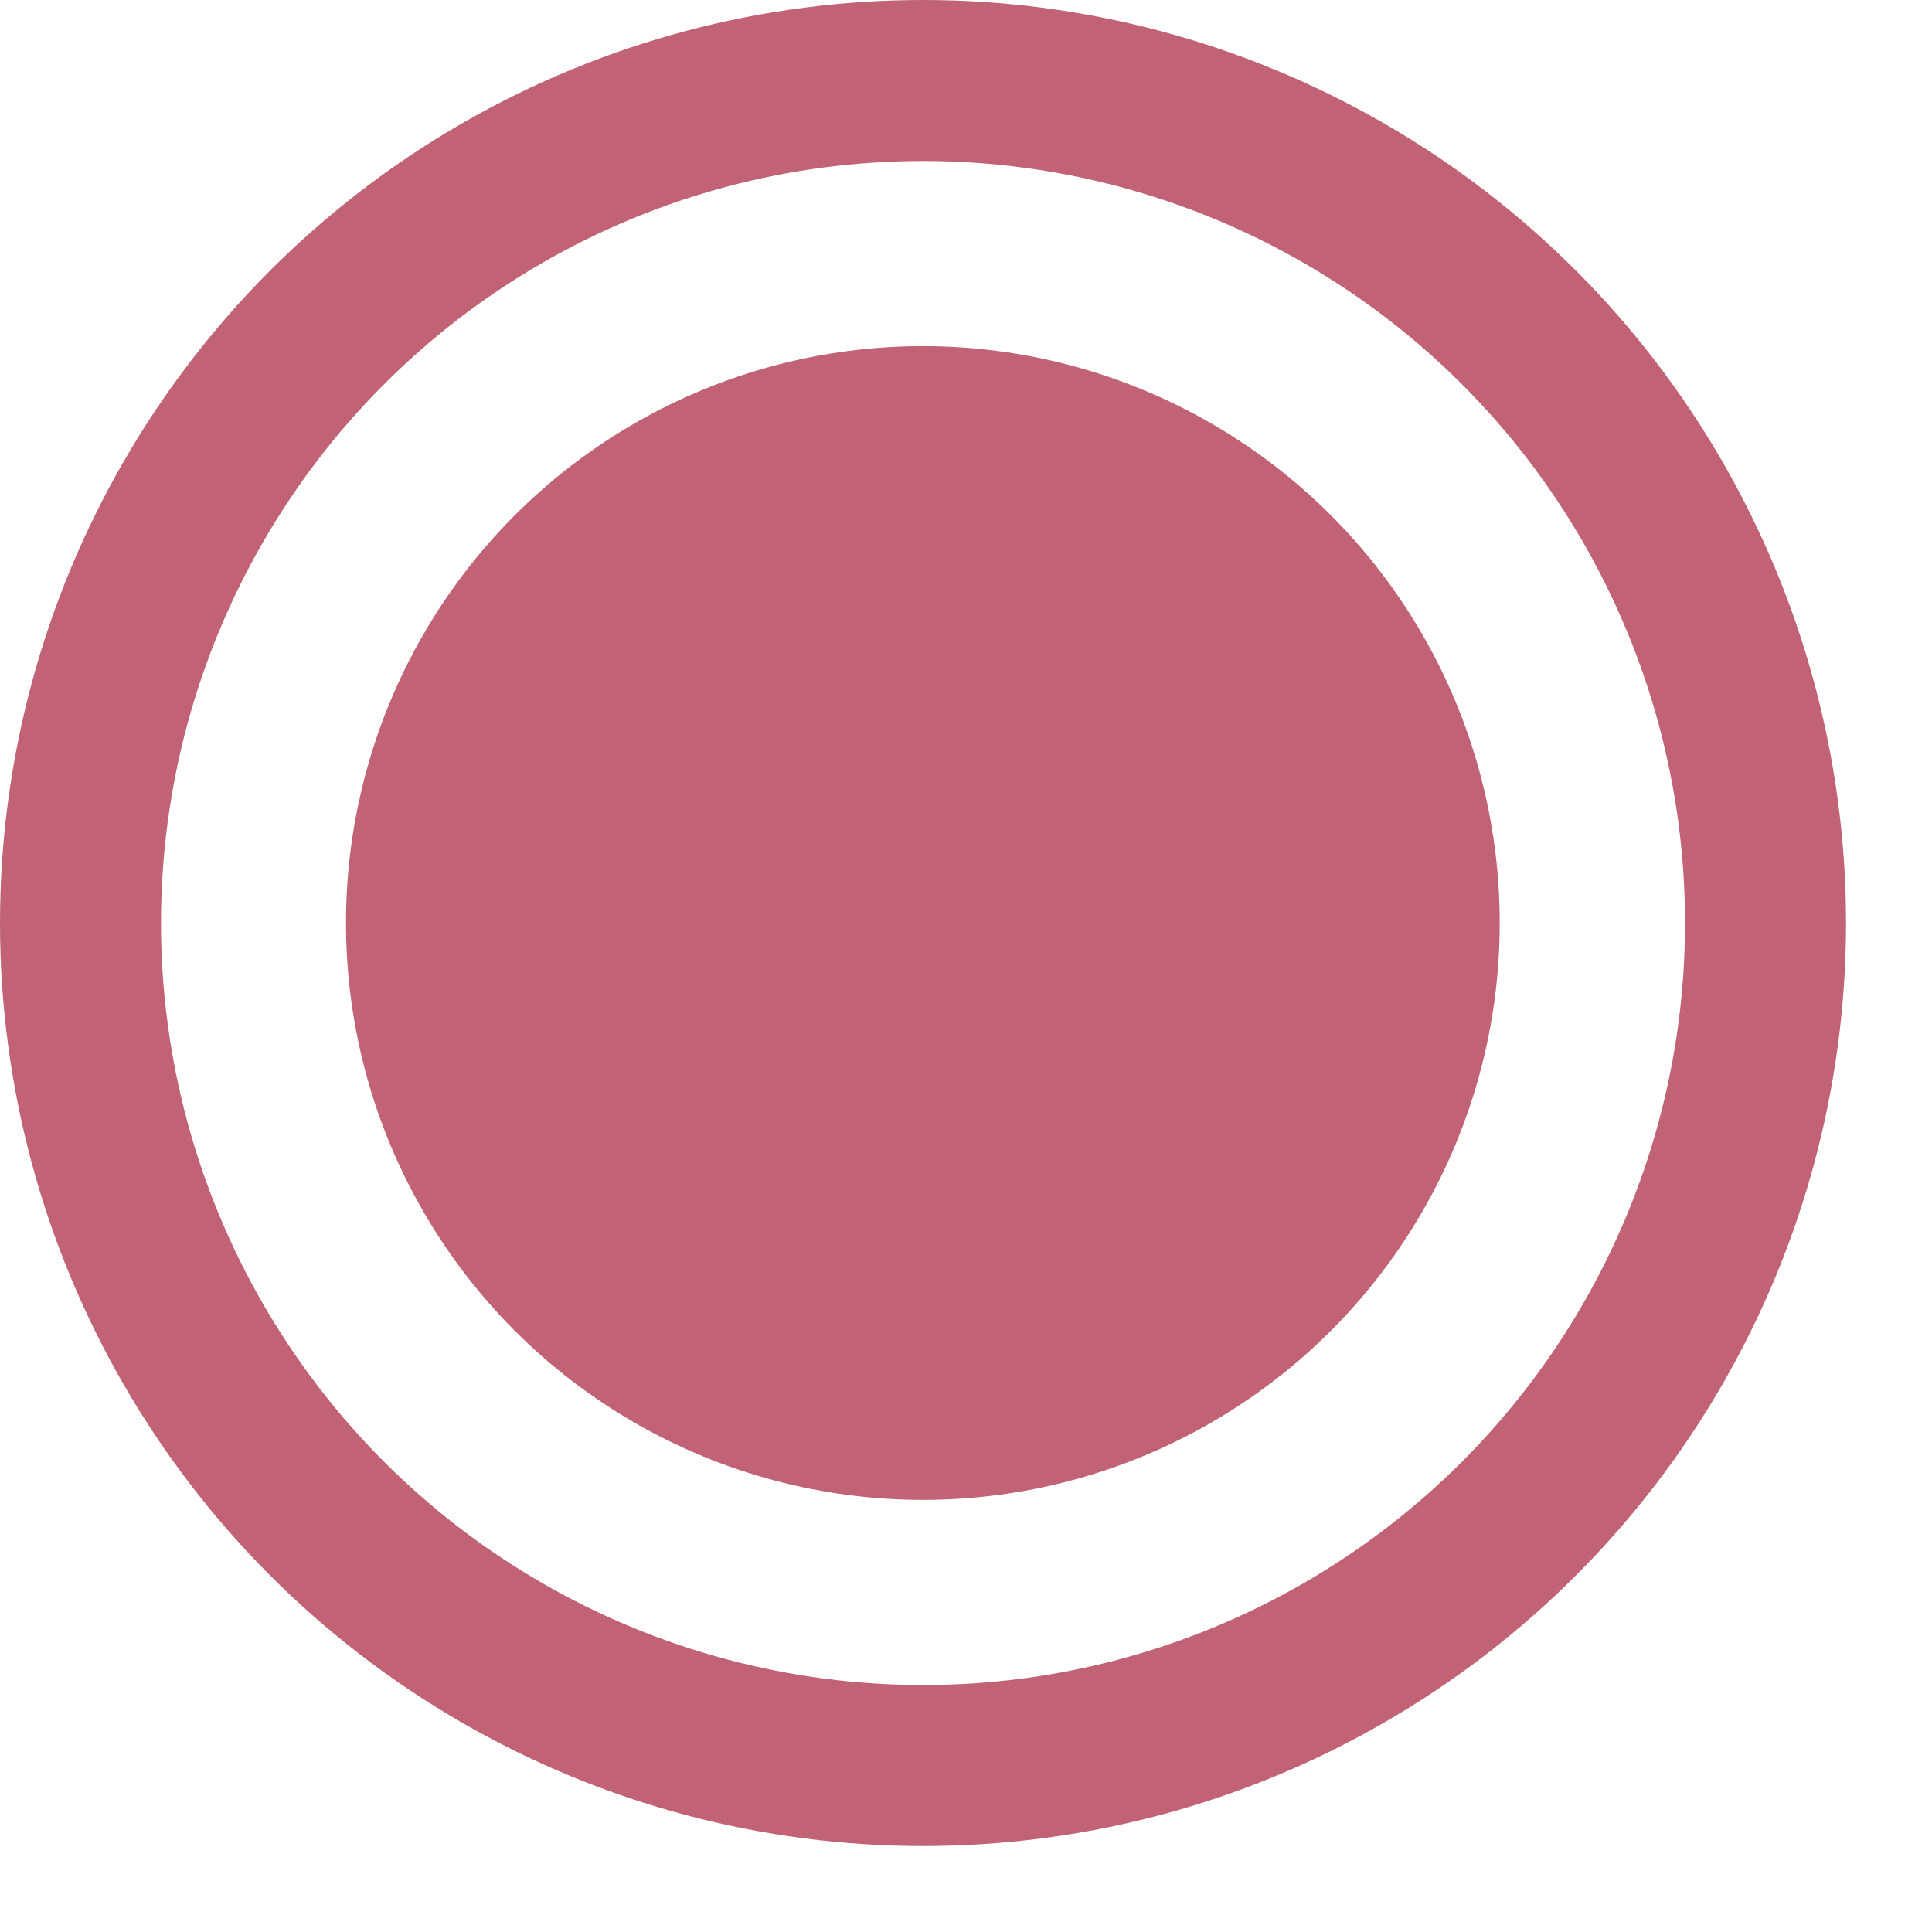
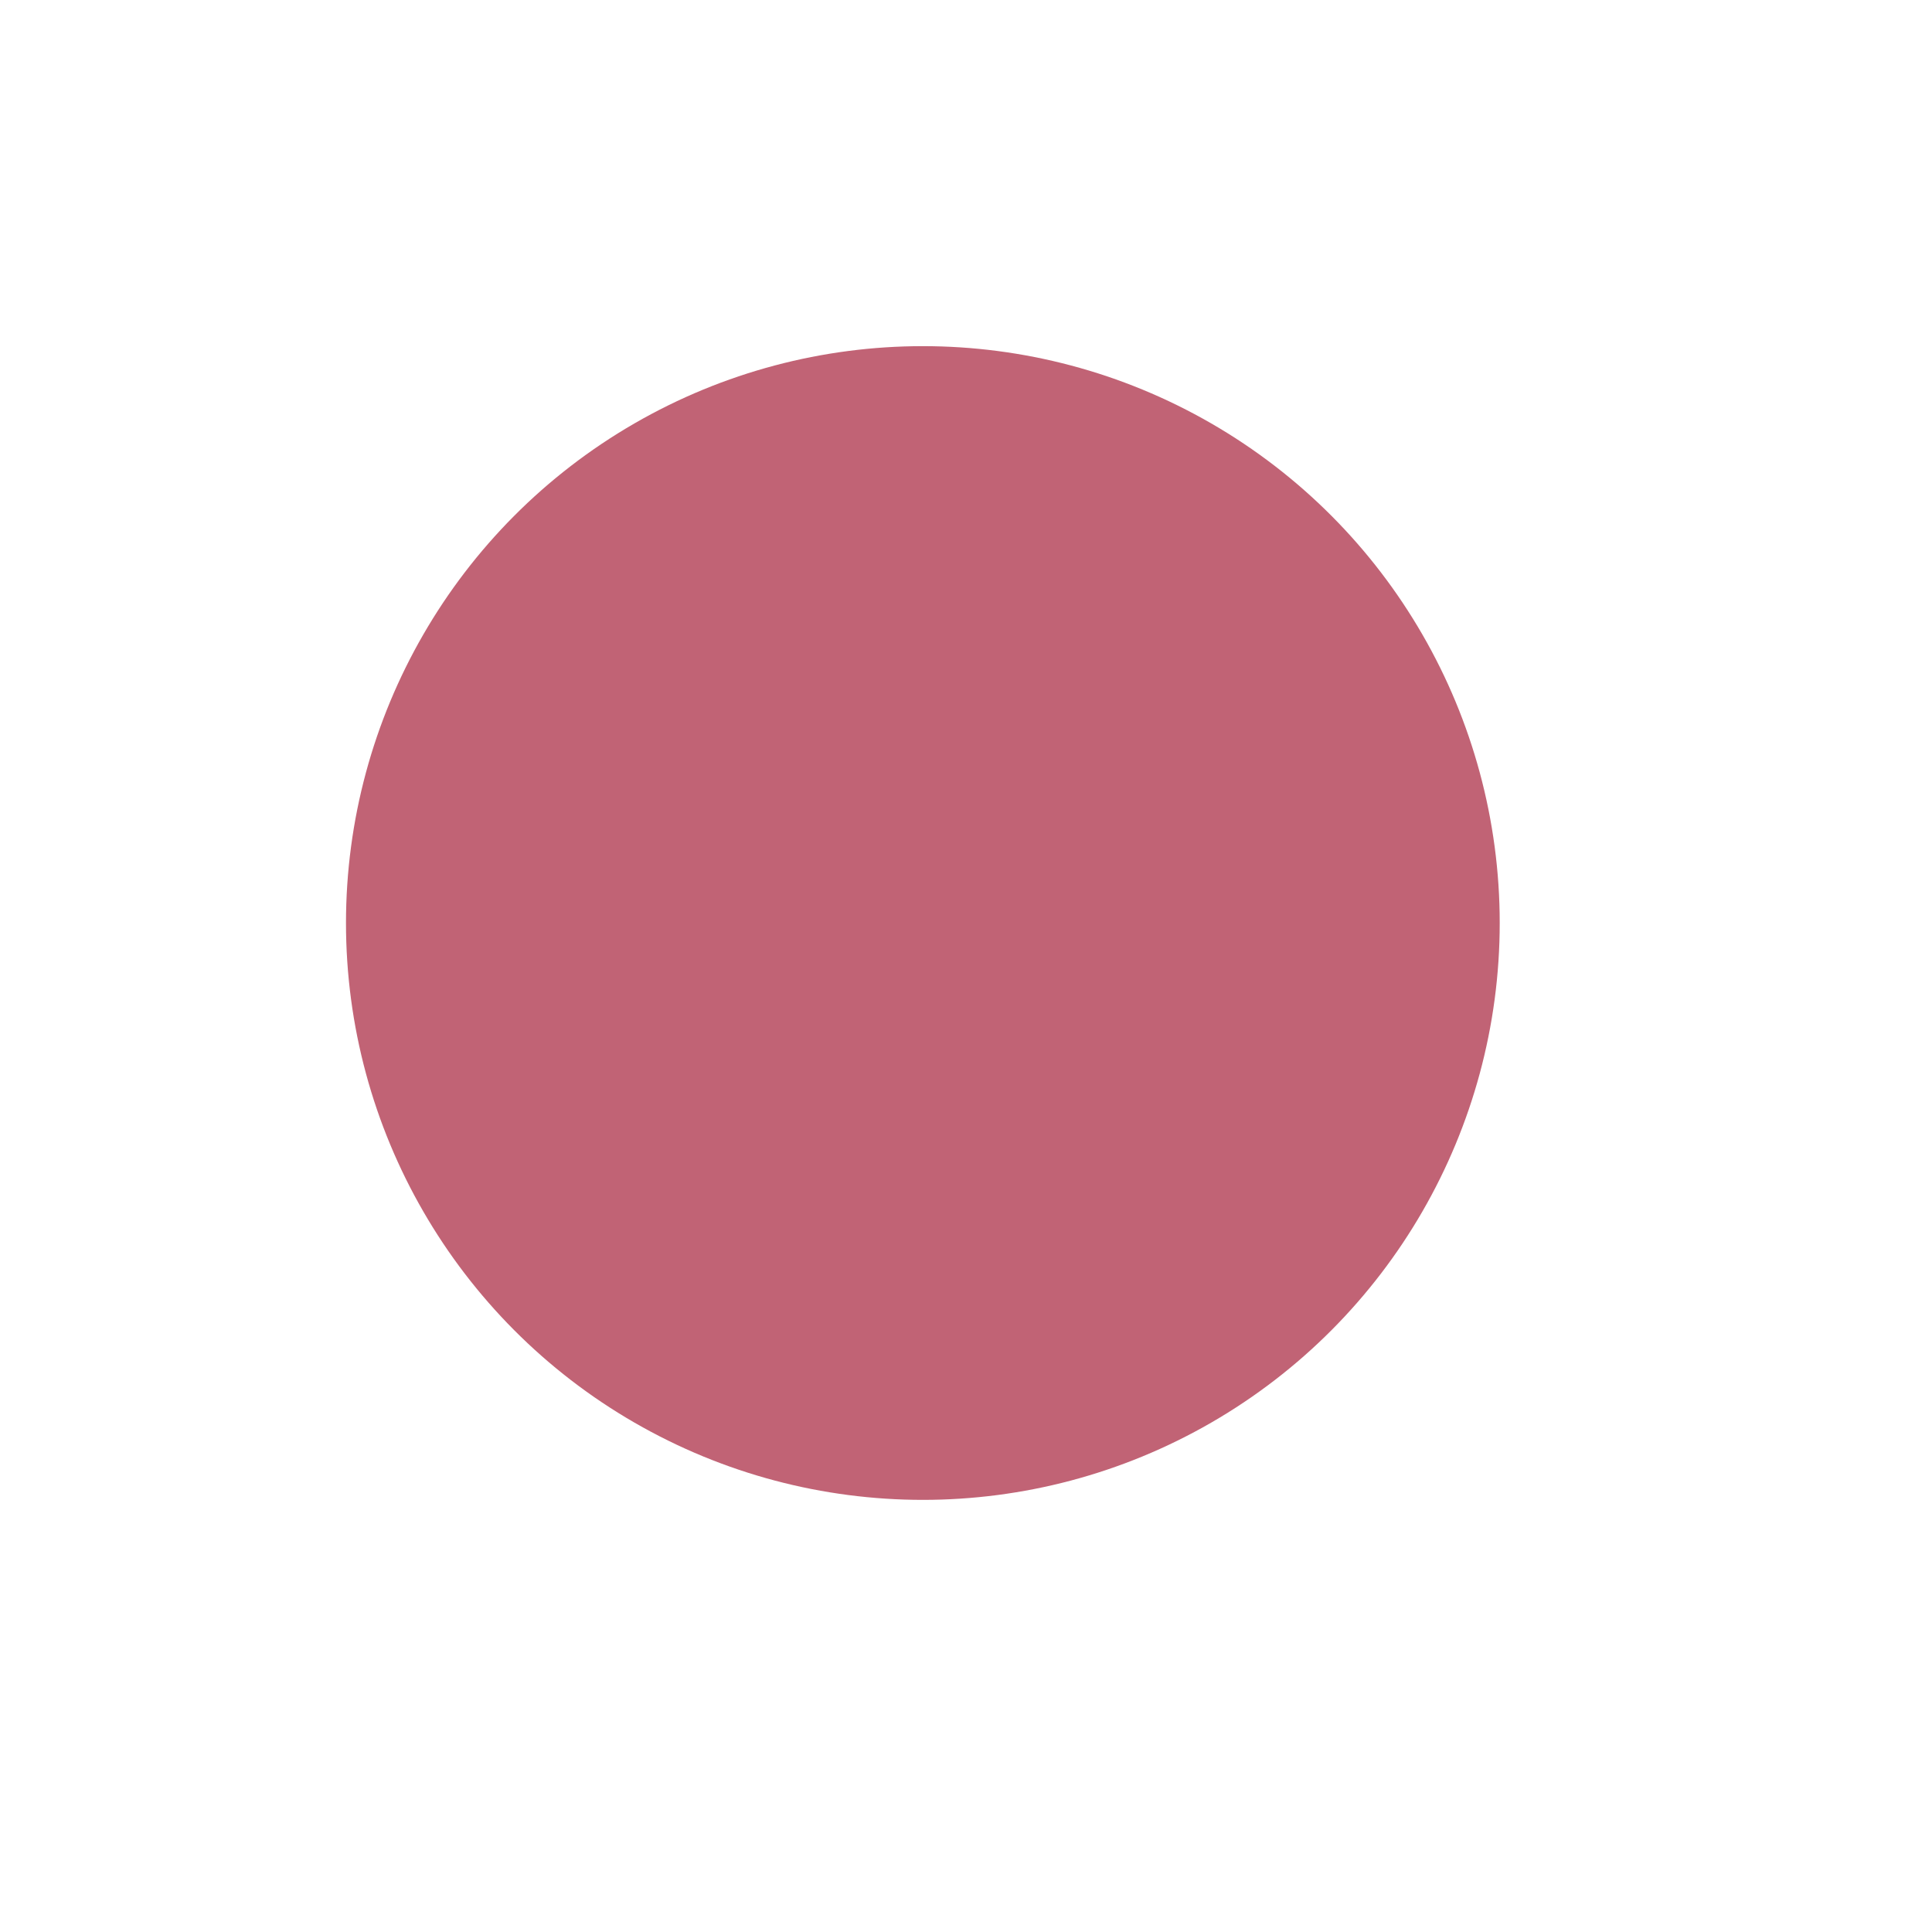
<svg xmlns="http://www.w3.org/2000/svg" width="12" height="12" viewBox="0 0 12 12" fill="none">
-   <circle cx="5.733" cy="5.733" r="5.233" stroke="#C16375" />
  <circle cx="5.732" cy="5.733" r="3.583" fill="#C16375" />
</svg>